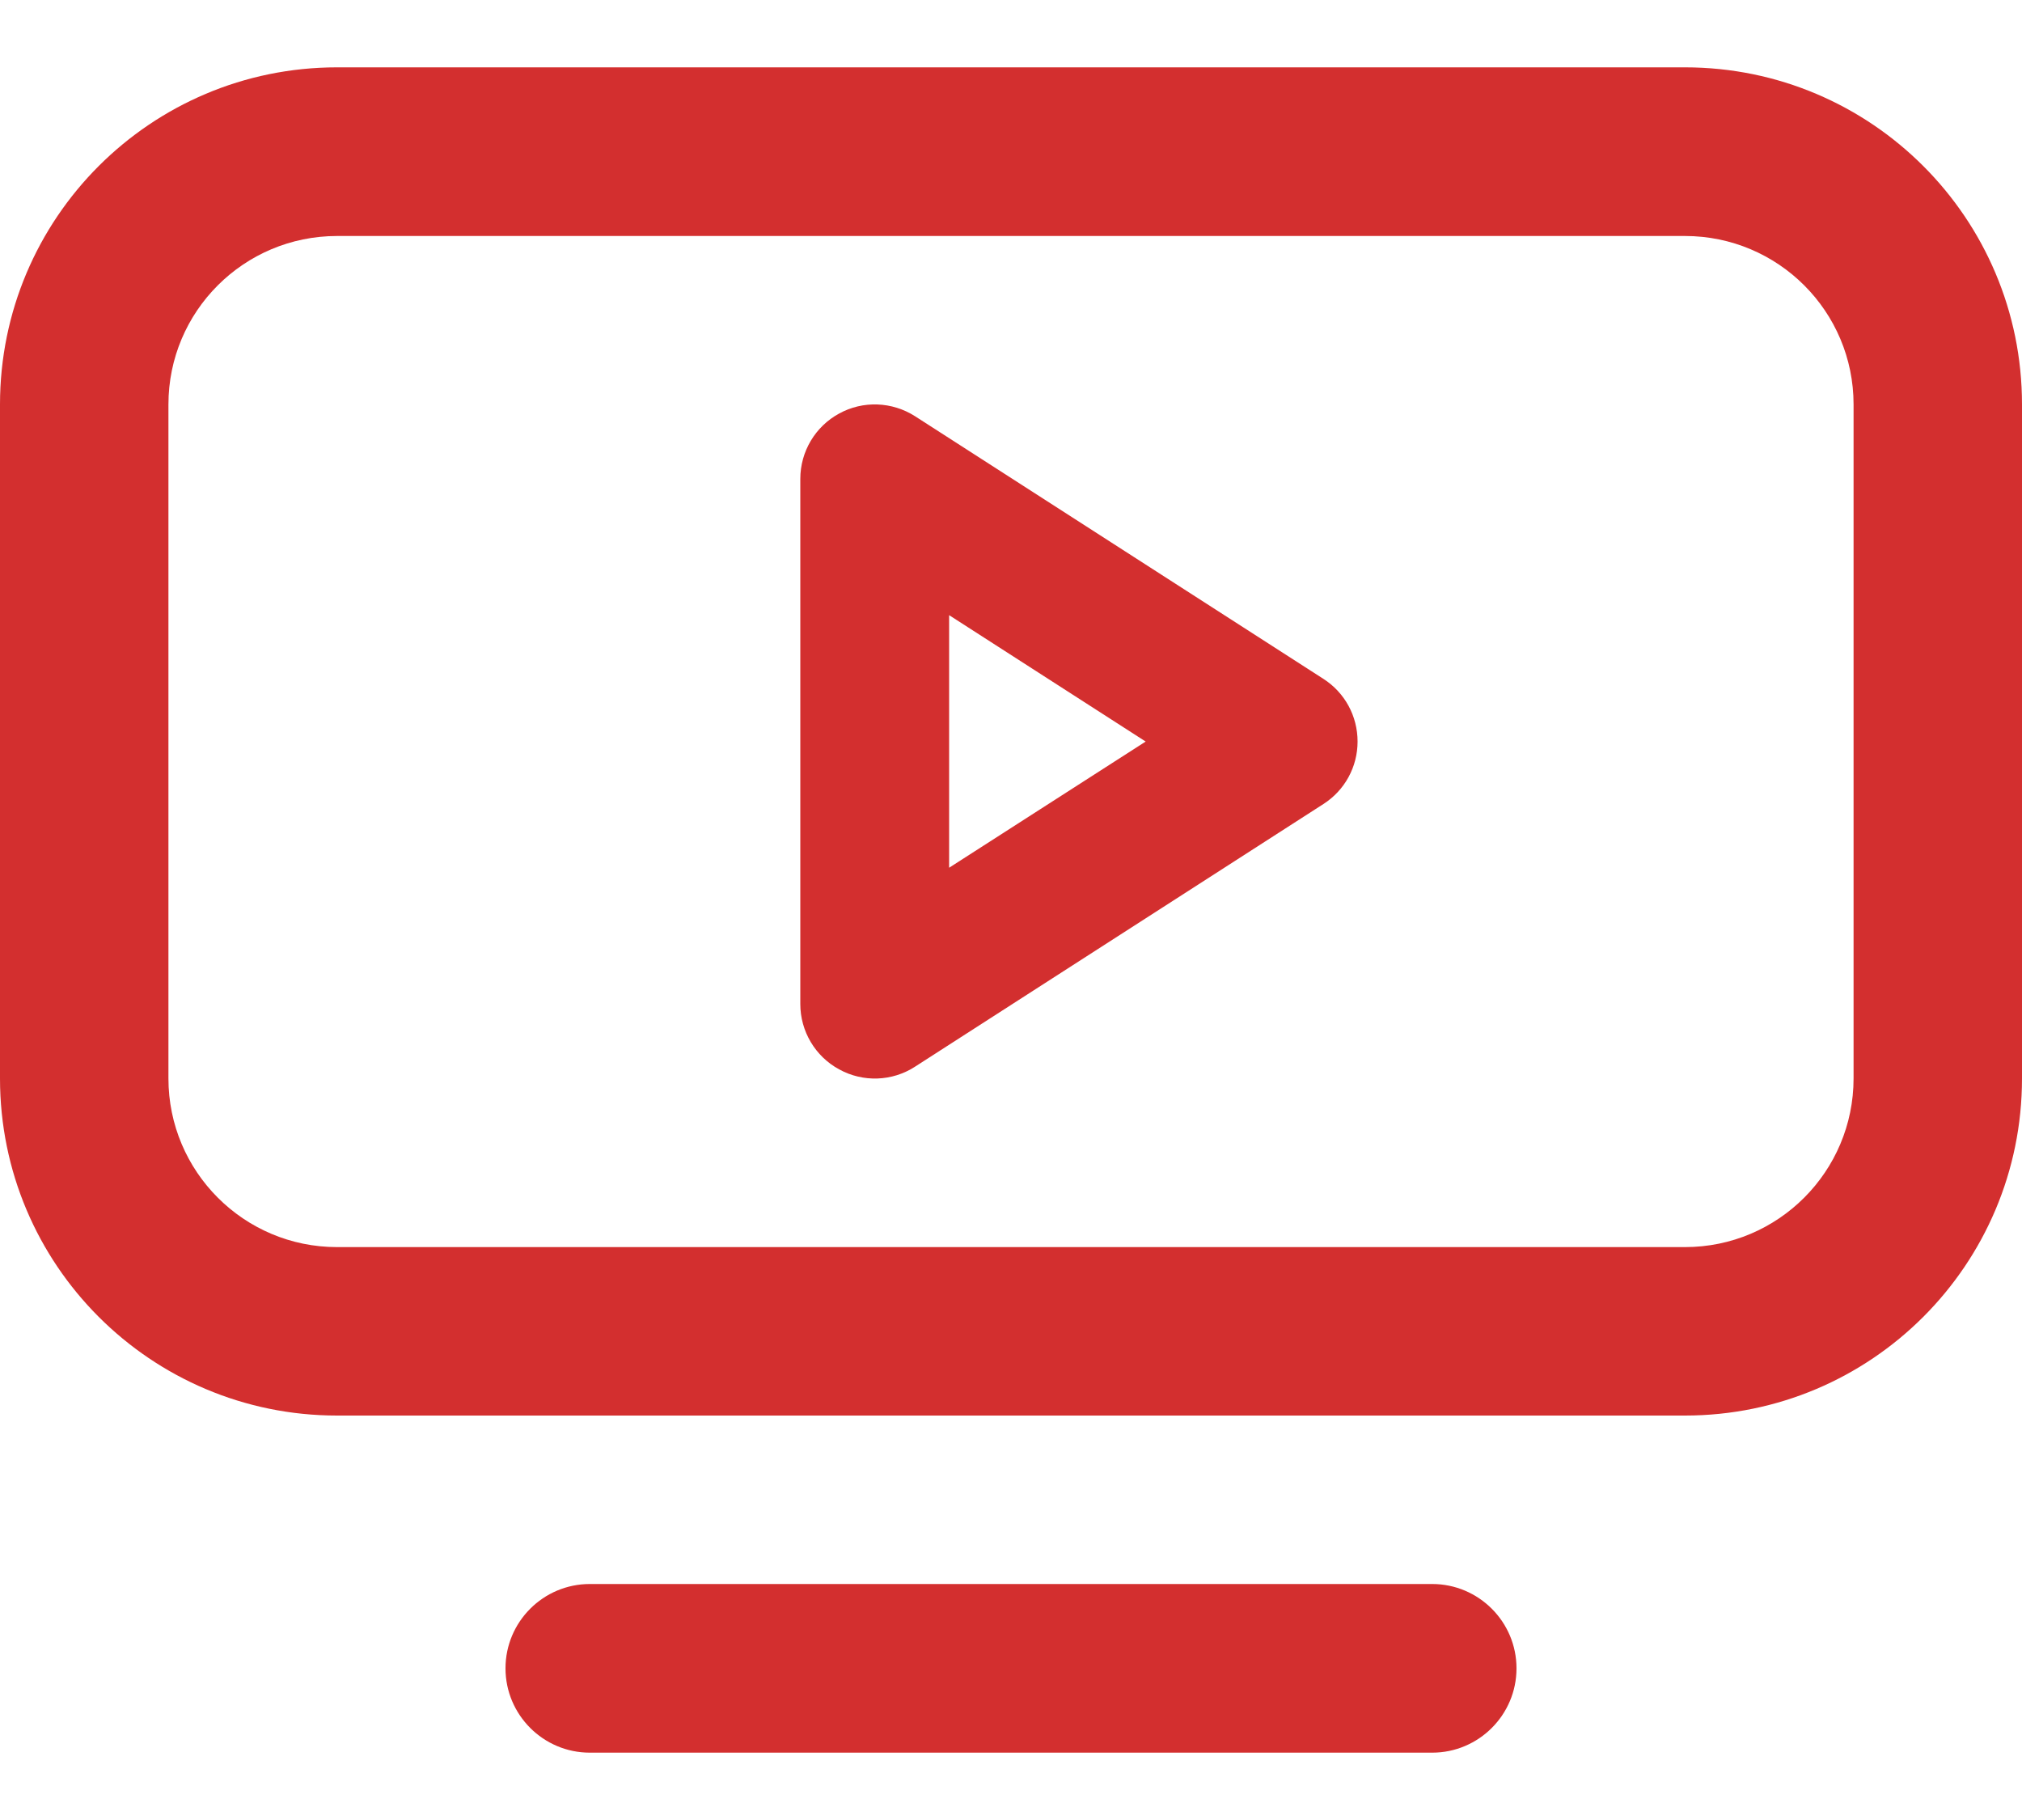
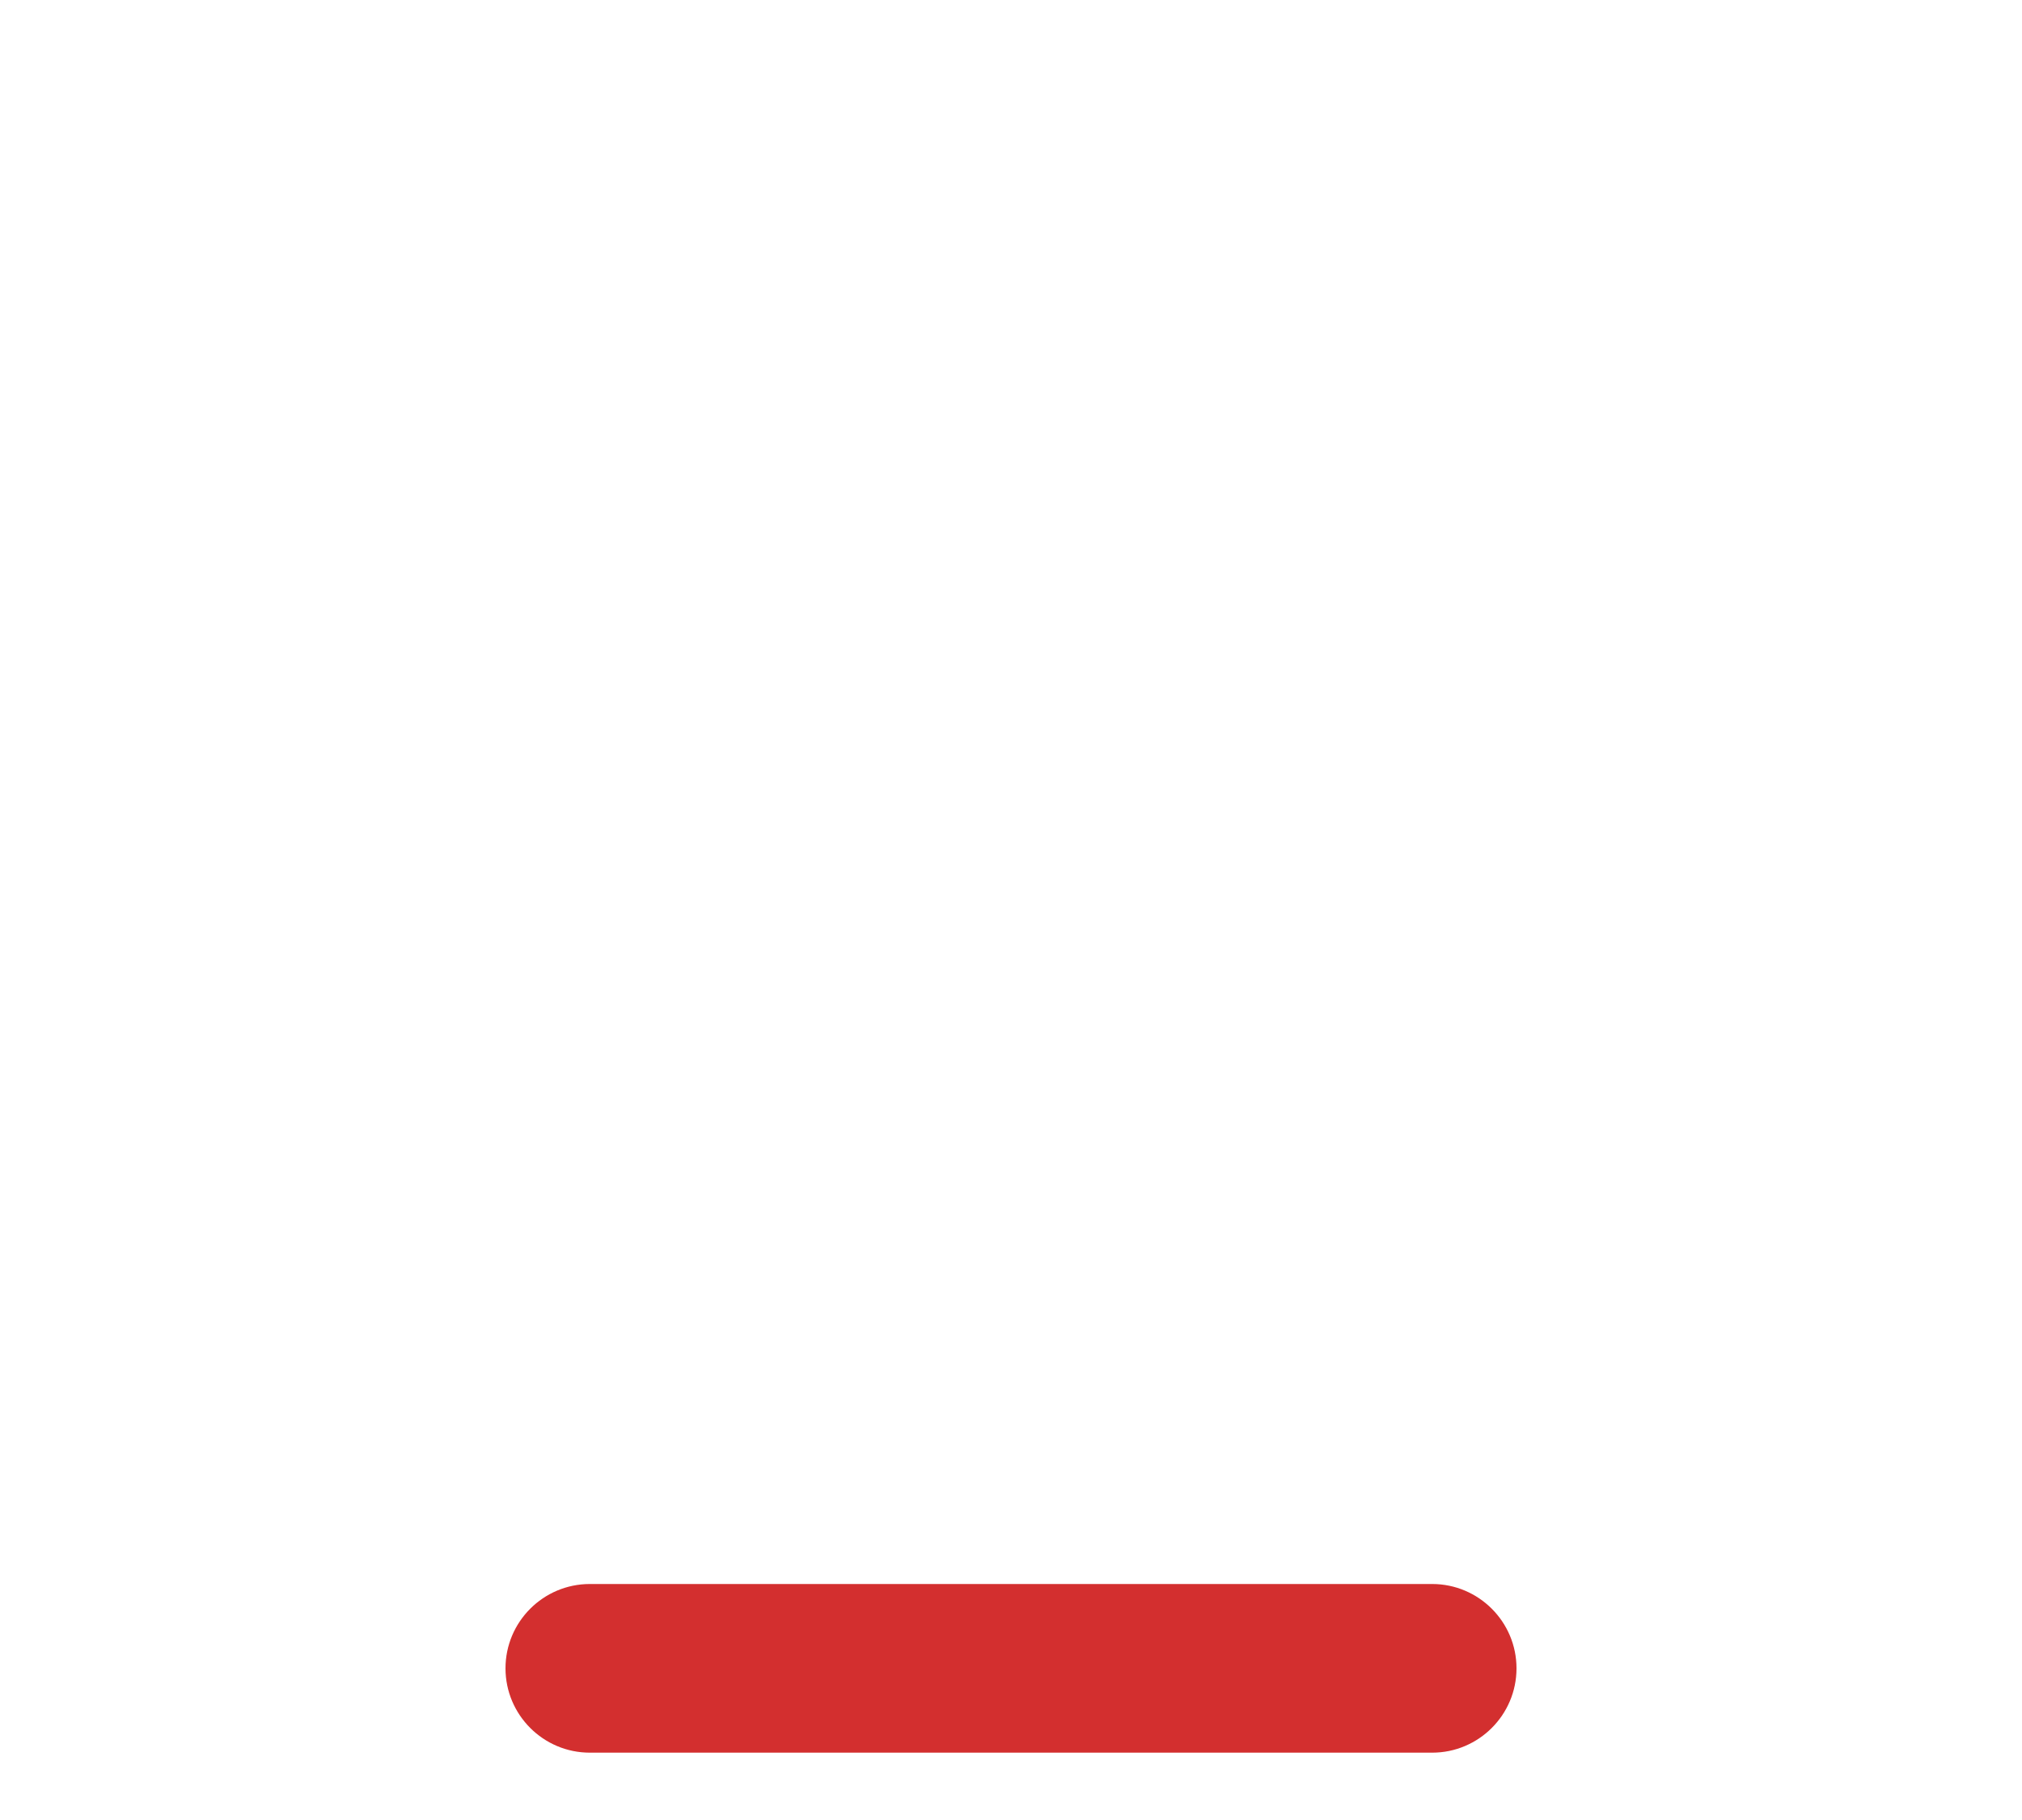
<svg xmlns="http://www.w3.org/2000/svg" width="10" height="9" viewBox="0 0 10 9" fill="none">
-   <path fill-rule="evenodd" clip-rule="evenodd" d="M8.333 1.167H1.667C1.206 1.167 0.833 1.54 0.833 2V5.333C0.833 5.793 1.206 6.167 1.667 6.167H8.333C8.794 6.167 9.167 5.793 9.167 5.333V2C9.167 1.54 8.794 1.167 8.333 1.167ZM1.667 0.333C0.746 0.333 0 1.079 0 2V5.333C0 6.254 0.746 7 1.667 7H8.333C9.254 7 10 6.254 10 5.333V2C10 1.079 9.254 0.333 8.333 0.333H1.667Z" fill="#D32F2F" />
-   <path fill-rule="evenodd" clip-rule="evenodd" d="M4.15 2.045C4.268 1.98 4.412 1.986 4.525 2.058L6.545 3.357C6.651 3.425 6.714 3.541 6.714 3.667C6.714 3.792 6.651 3.908 6.545 3.976L4.525 5.275C4.412 5.348 4.268 5.353 4.15 5.288C4.032 5.224 3.958 5.1 3.958 4.965V2.368C3.958 2.233 4.032 2.109 4.15 2.045ZM4.694 3.042V4.291L5.666 3.667L4.694 3.042Z" fill="#D32F2F" />
  <path fill-rule="evenodd" clip-rule="evenodd" d="M2.5 8.25C2.5 8.02 2.687 7.833 2.917 7.833H7.083C7.313 7.833 7.5 8.02 7.5 8.25C7.5 8.48 7.313 8.667 7.083 8.667H2.917C2.687 8.667 2.5 8.48 2.5 8.25Z" fill="#D32F2F" />
</svg>